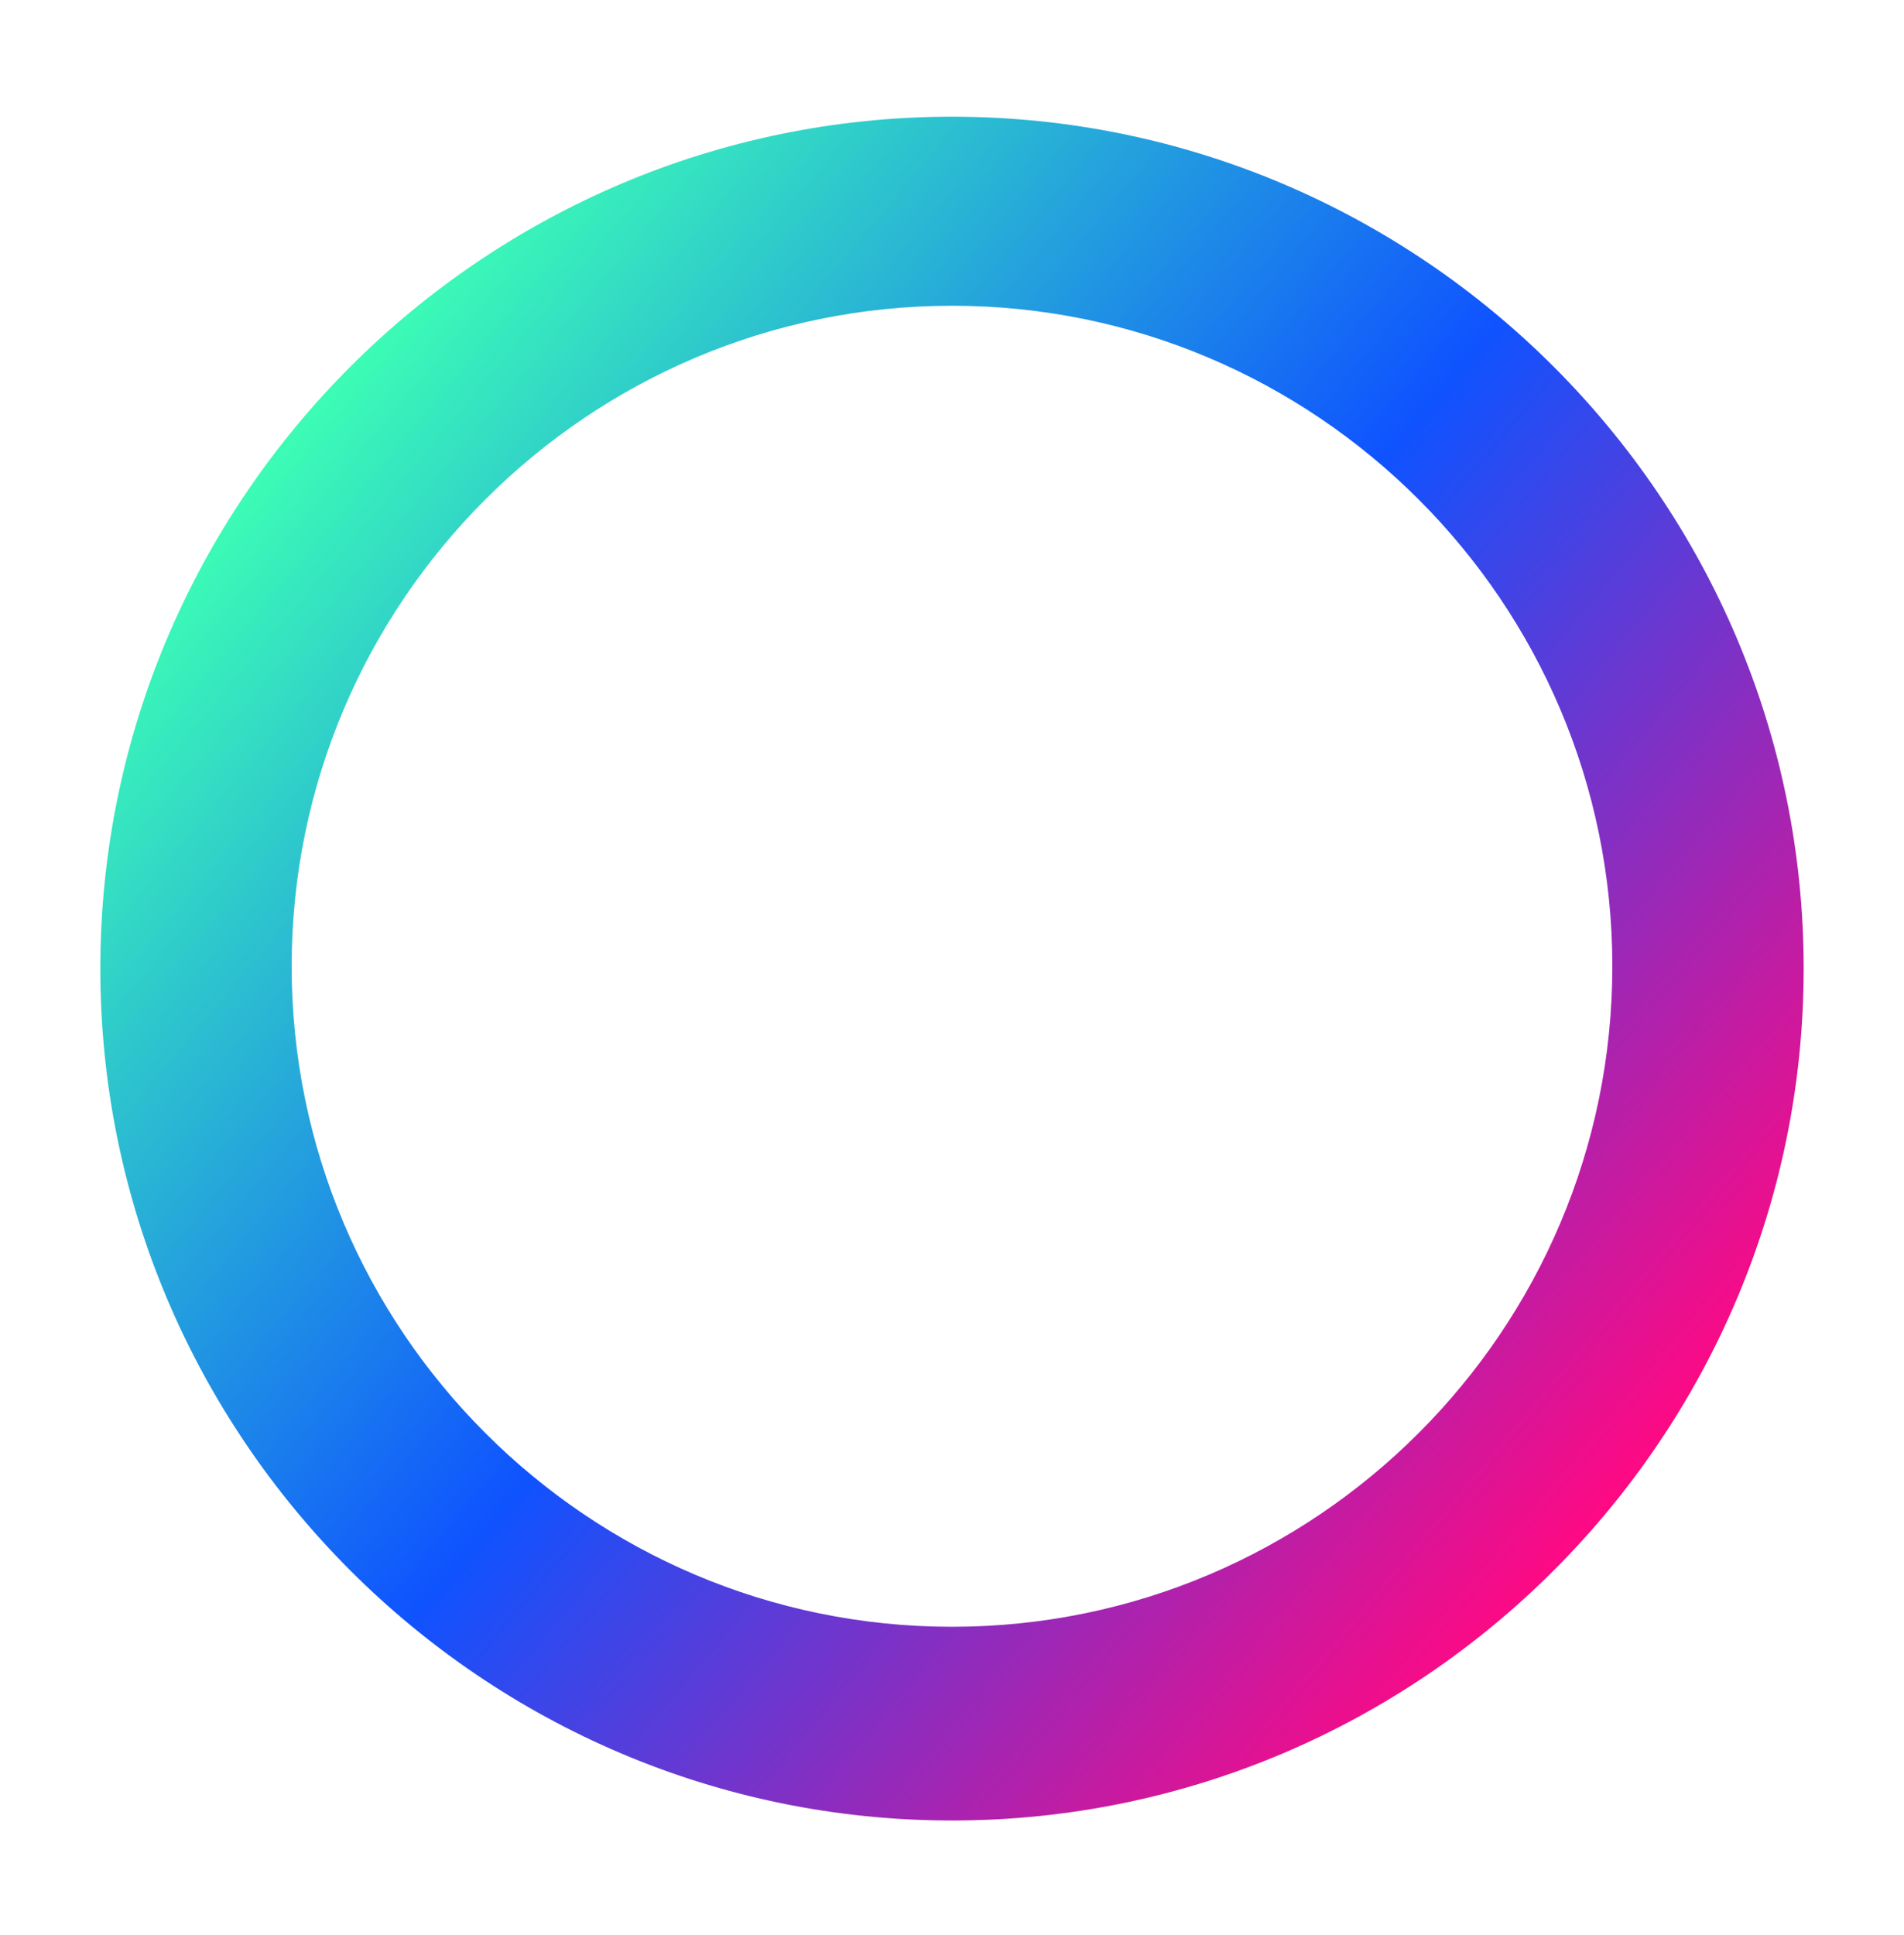
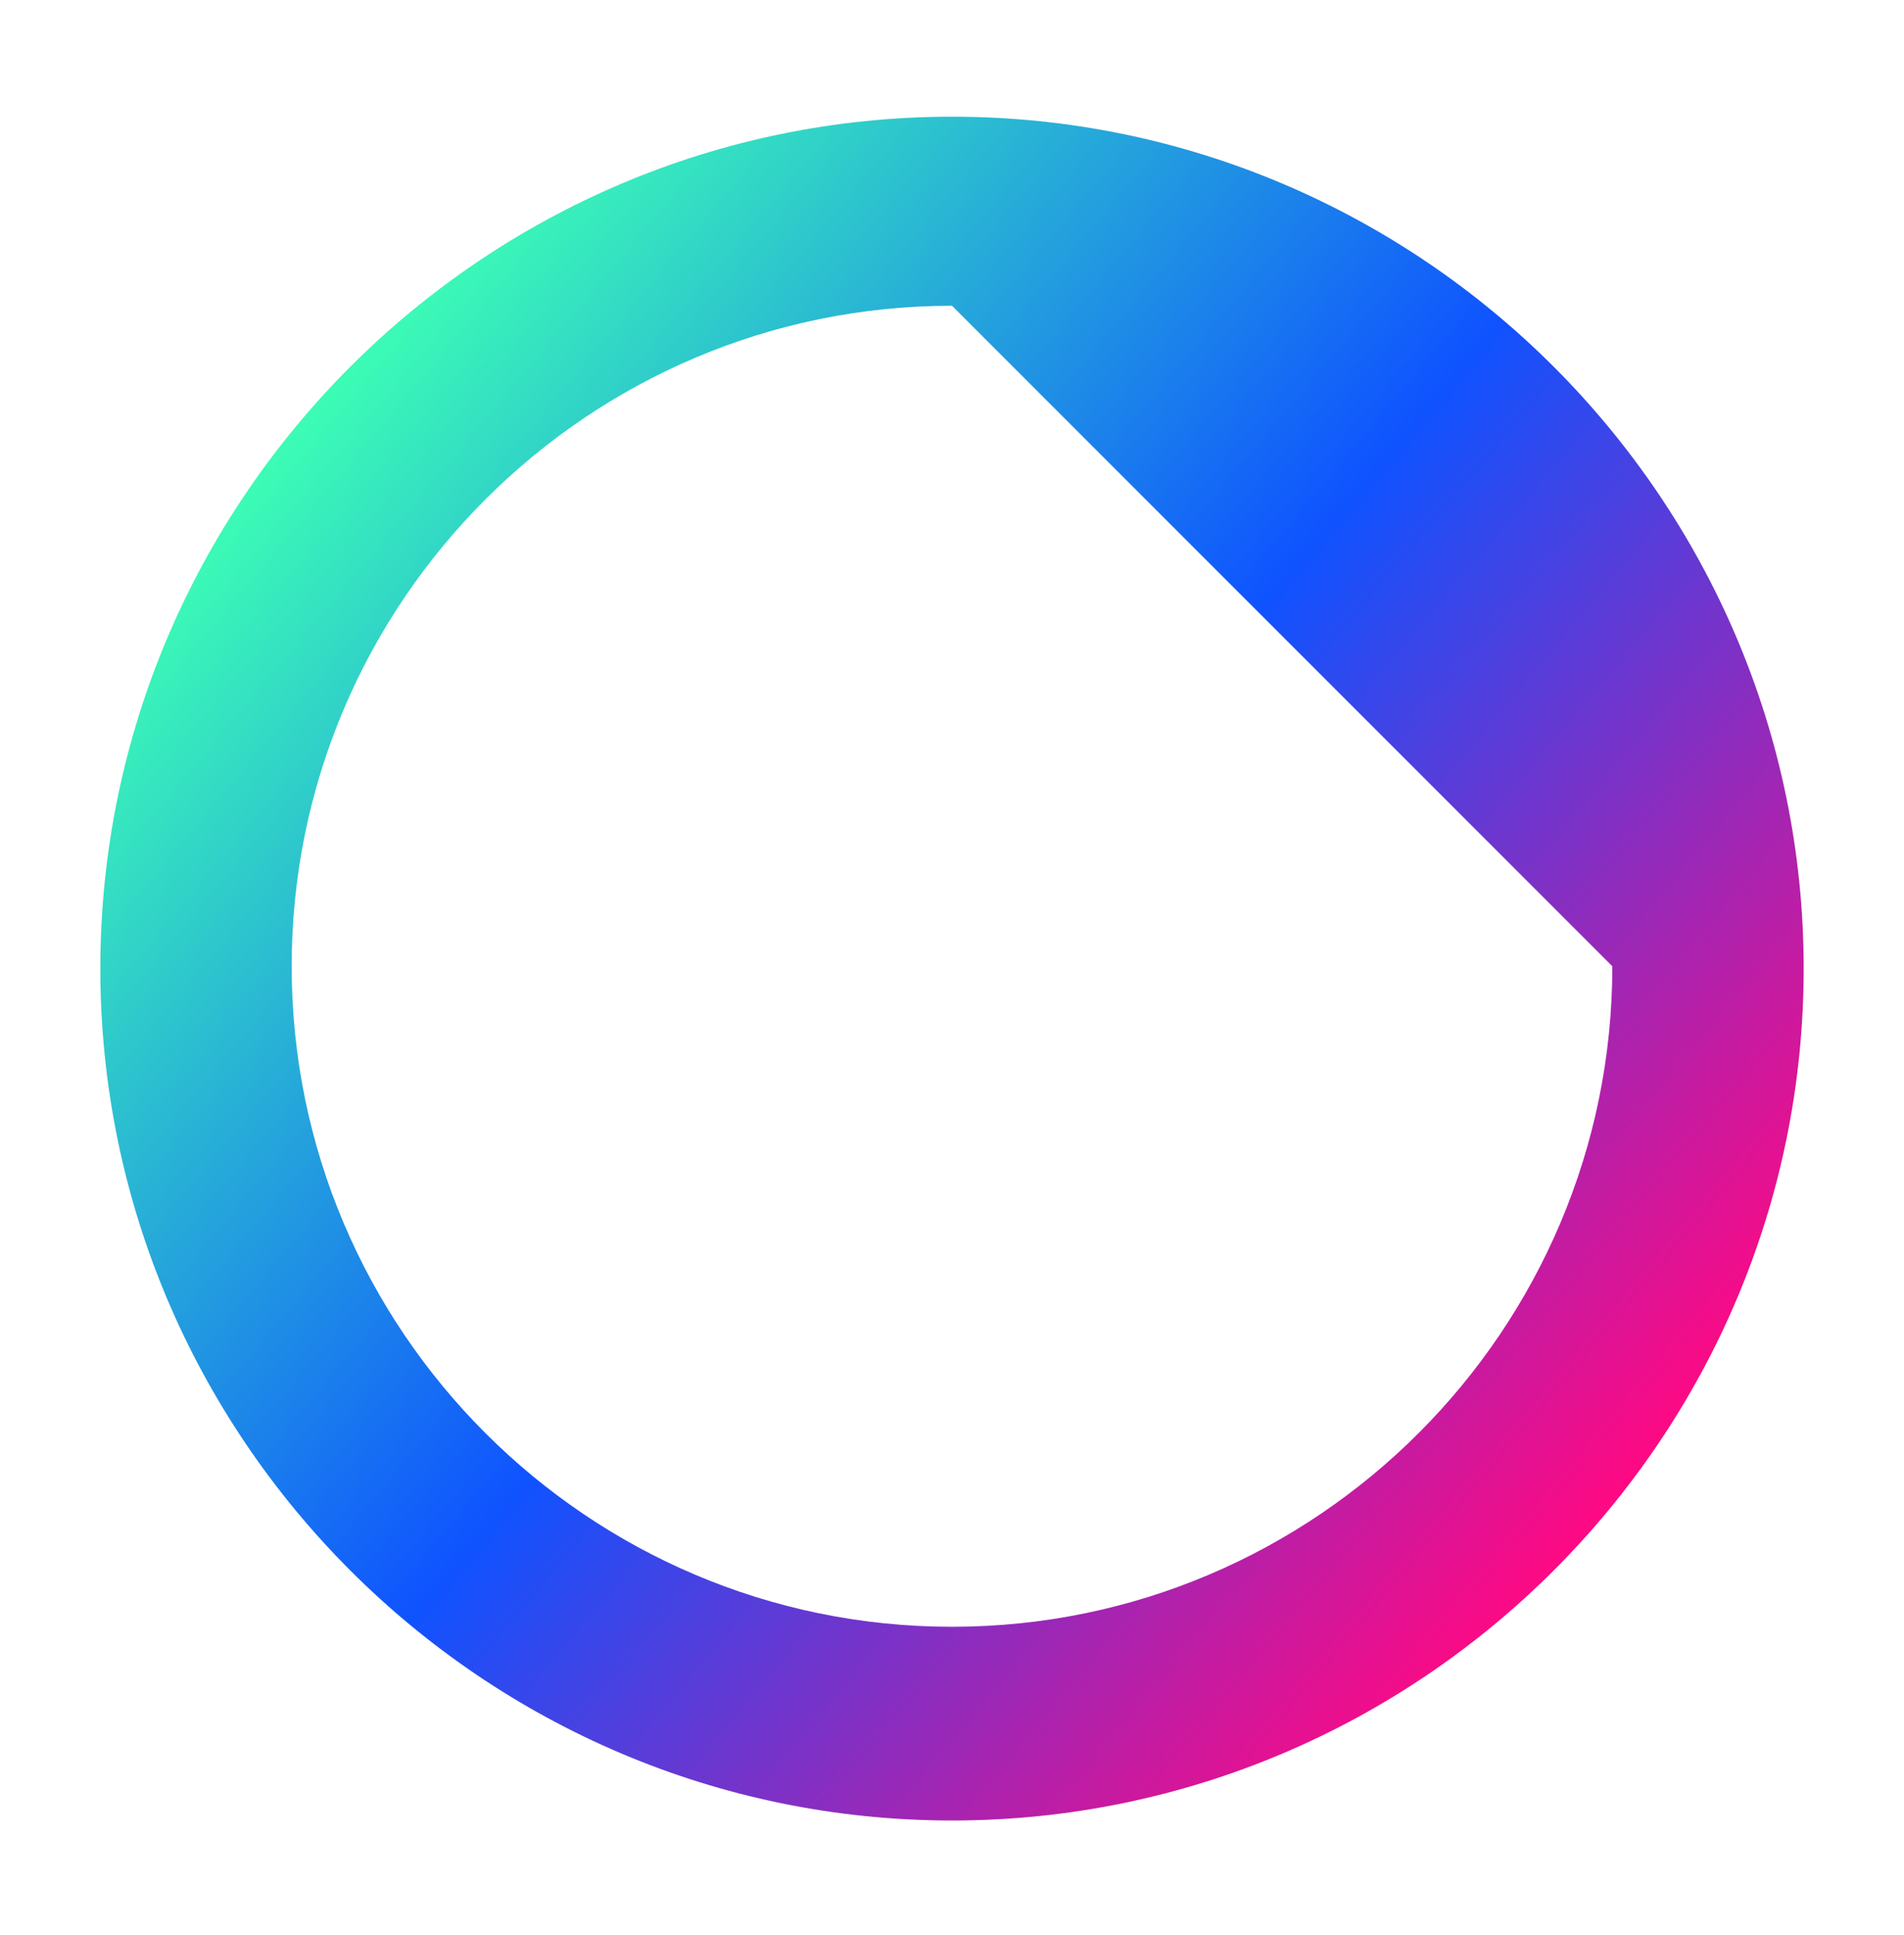
<svg xmlns="http://www.w3.org/2000/svg" version="1.1" id="results-loading_Layer_1" x="0px" y="0px" viewBox="0 0 81.6 82.9" style="enable-background:new 0 0 81.6 82.9;" xml:space="preserve">
  <style type="text/css">
  .results-loading_st0{fill:url(#results-loading_SVGID_1_);}
</style>
  <linearGradient id="results-loading_SVGID_1_" gradientUnits="userSpaceOnUse" x1="12.854" y1="18.02" x2="68.736" y2="64.91">
    <stop offset="0" style="stop-color:#3CFDB5" />
    <stop offset="0.502" style="stop-color:#0F53FF" />
    <stop offset="1" style="stop-color:#FF0983" />
  </linearGradient>
-   <path class="results-loading_st0" d="M40.8,78C20.7,78,4.3,61.6,4.3,41.5S20.7,5,40.8,5s36.5,16.4,36.5,36.5S60.9,78,40.8,78z M40.8,13.1   c-15.6,0-28.3,12.7-28.3,28.3s12.7,28.3,28.3,28.3s28.3-12.7,28.3-28.3S56.4,13.1,40.8,13.1z" />
+   <path class="results-loading_st0" d="M40.8,78C20.7,78,4.3,61.6,4.3,41.5S20.7,5,40.8,5s36.5,16.4,36.5,36.5S60.9,78,40.8,78z M40.8,13.1   c-15.6,0-28.3,12.7-28.3,28.3s12.7,28.3,28.3,28.3s28.3-12.7,28.3-28.3z" />
</svg>